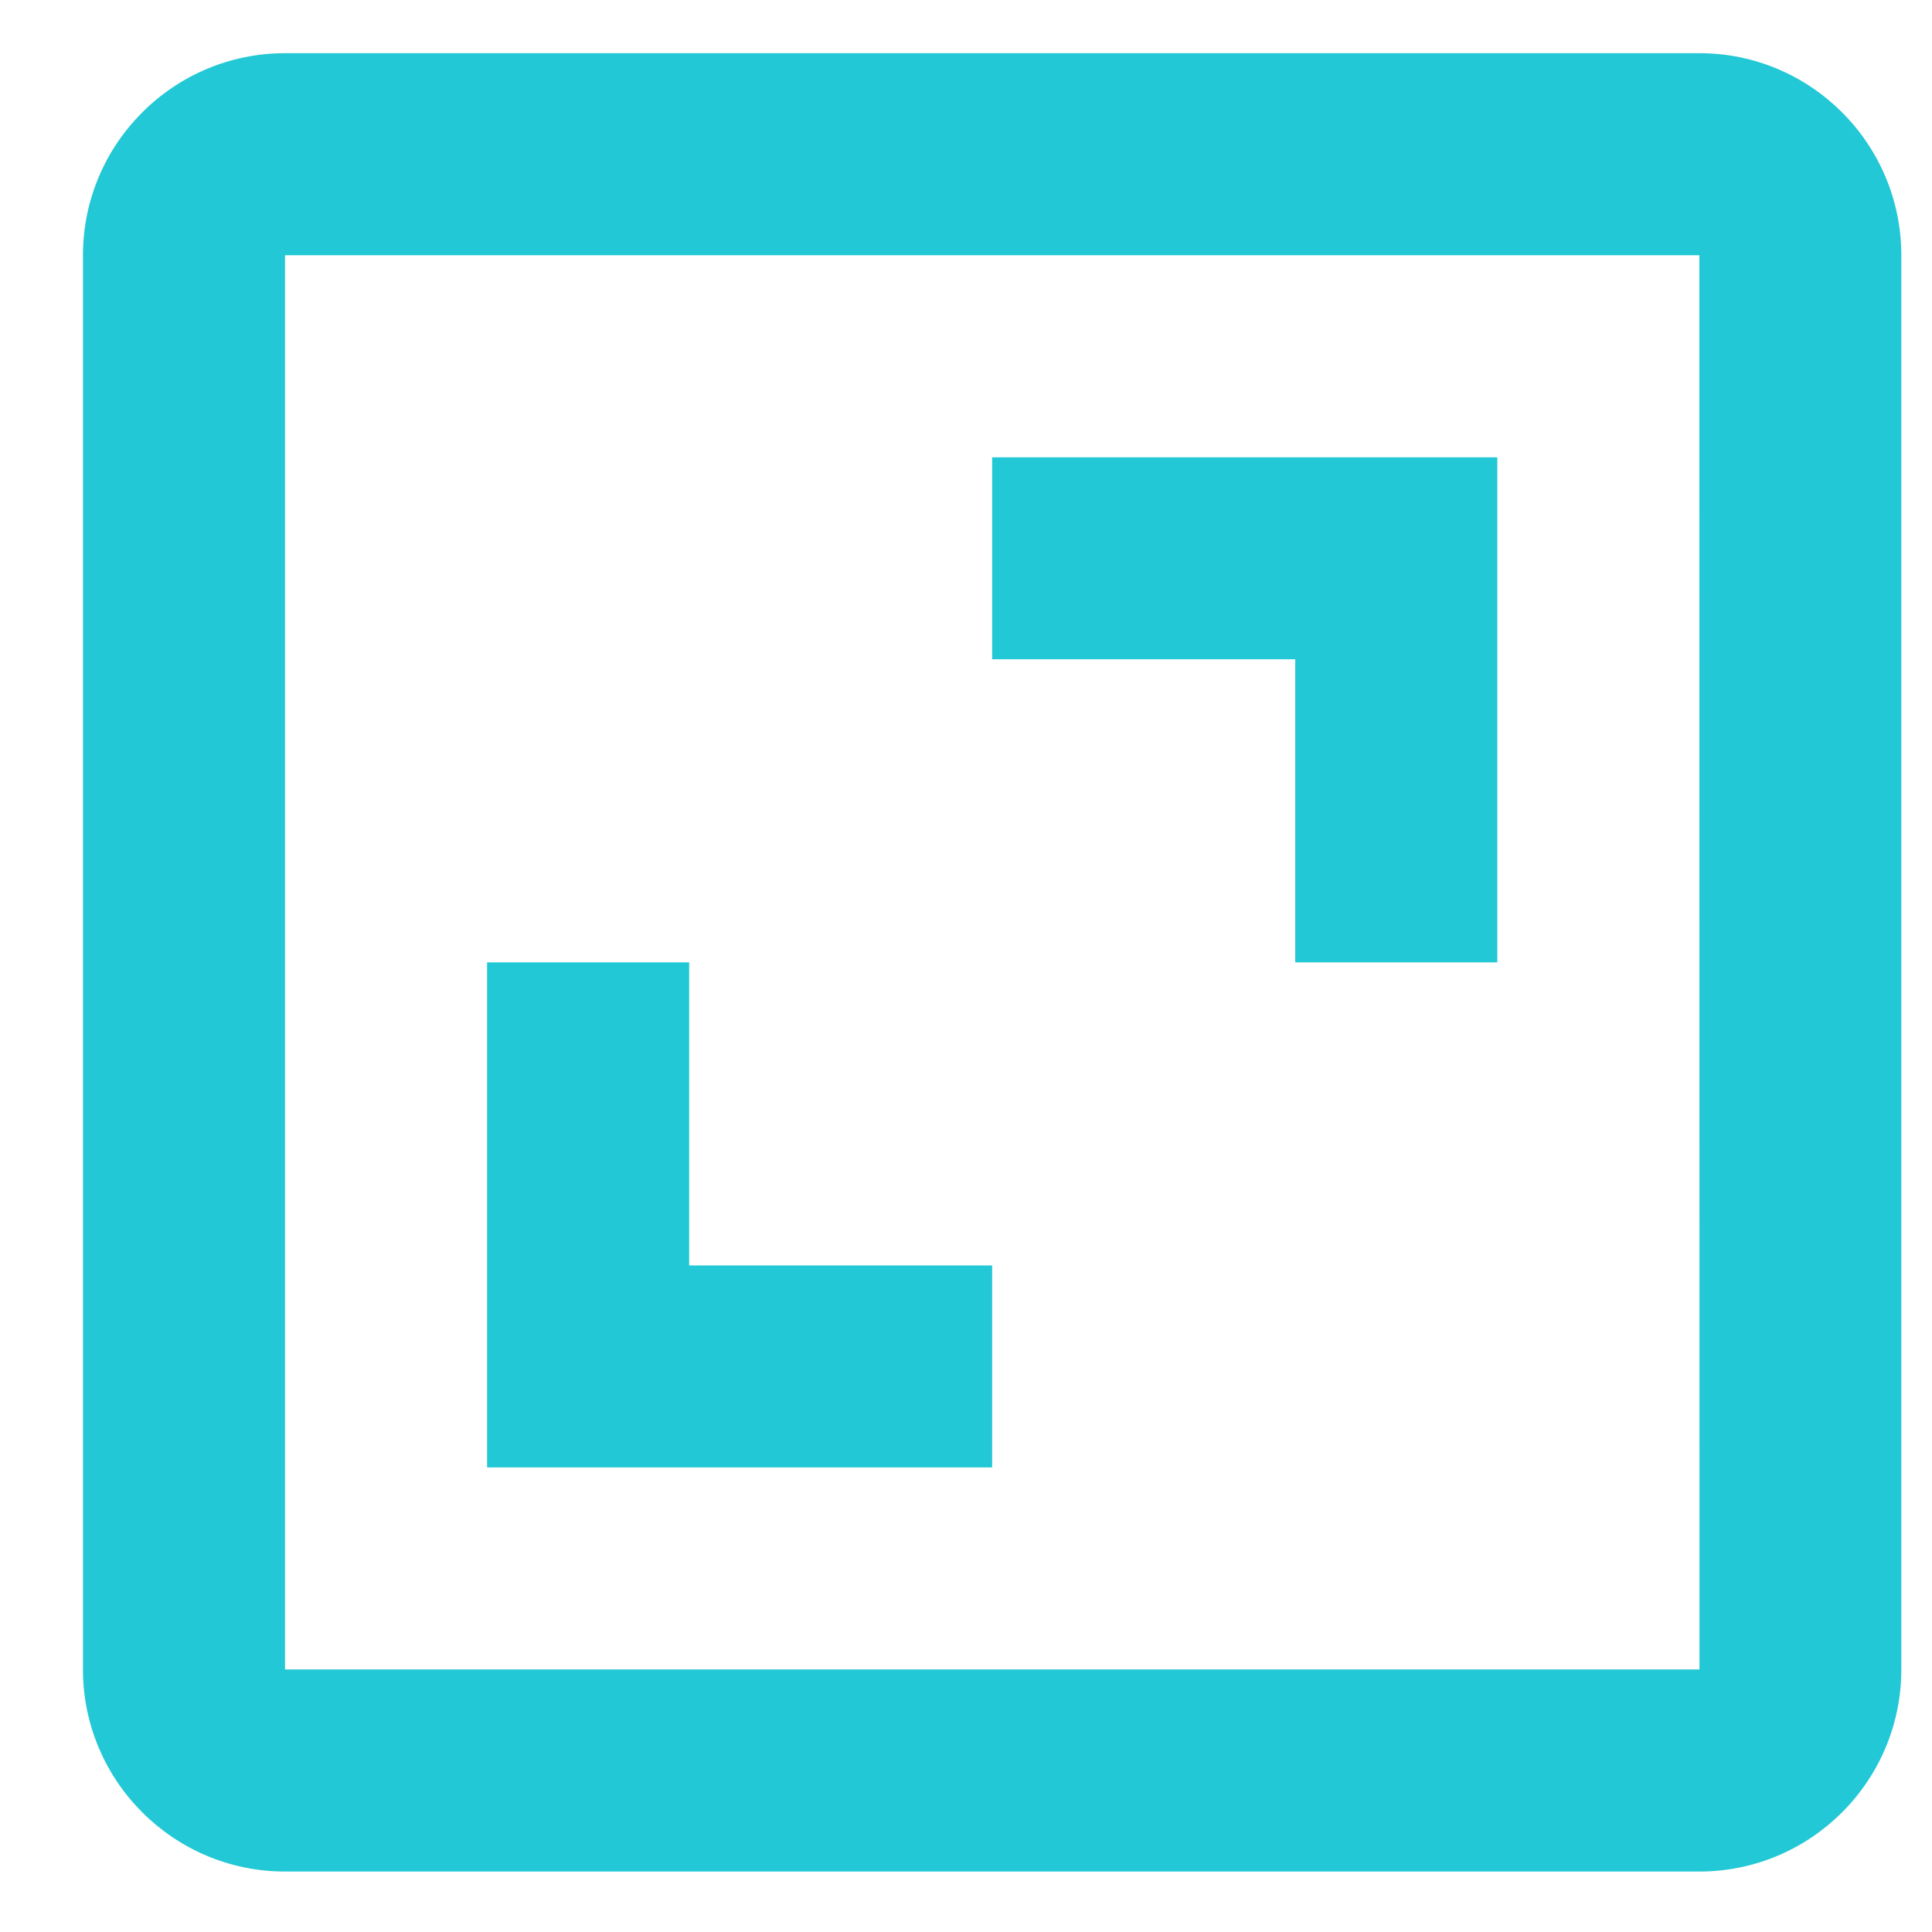
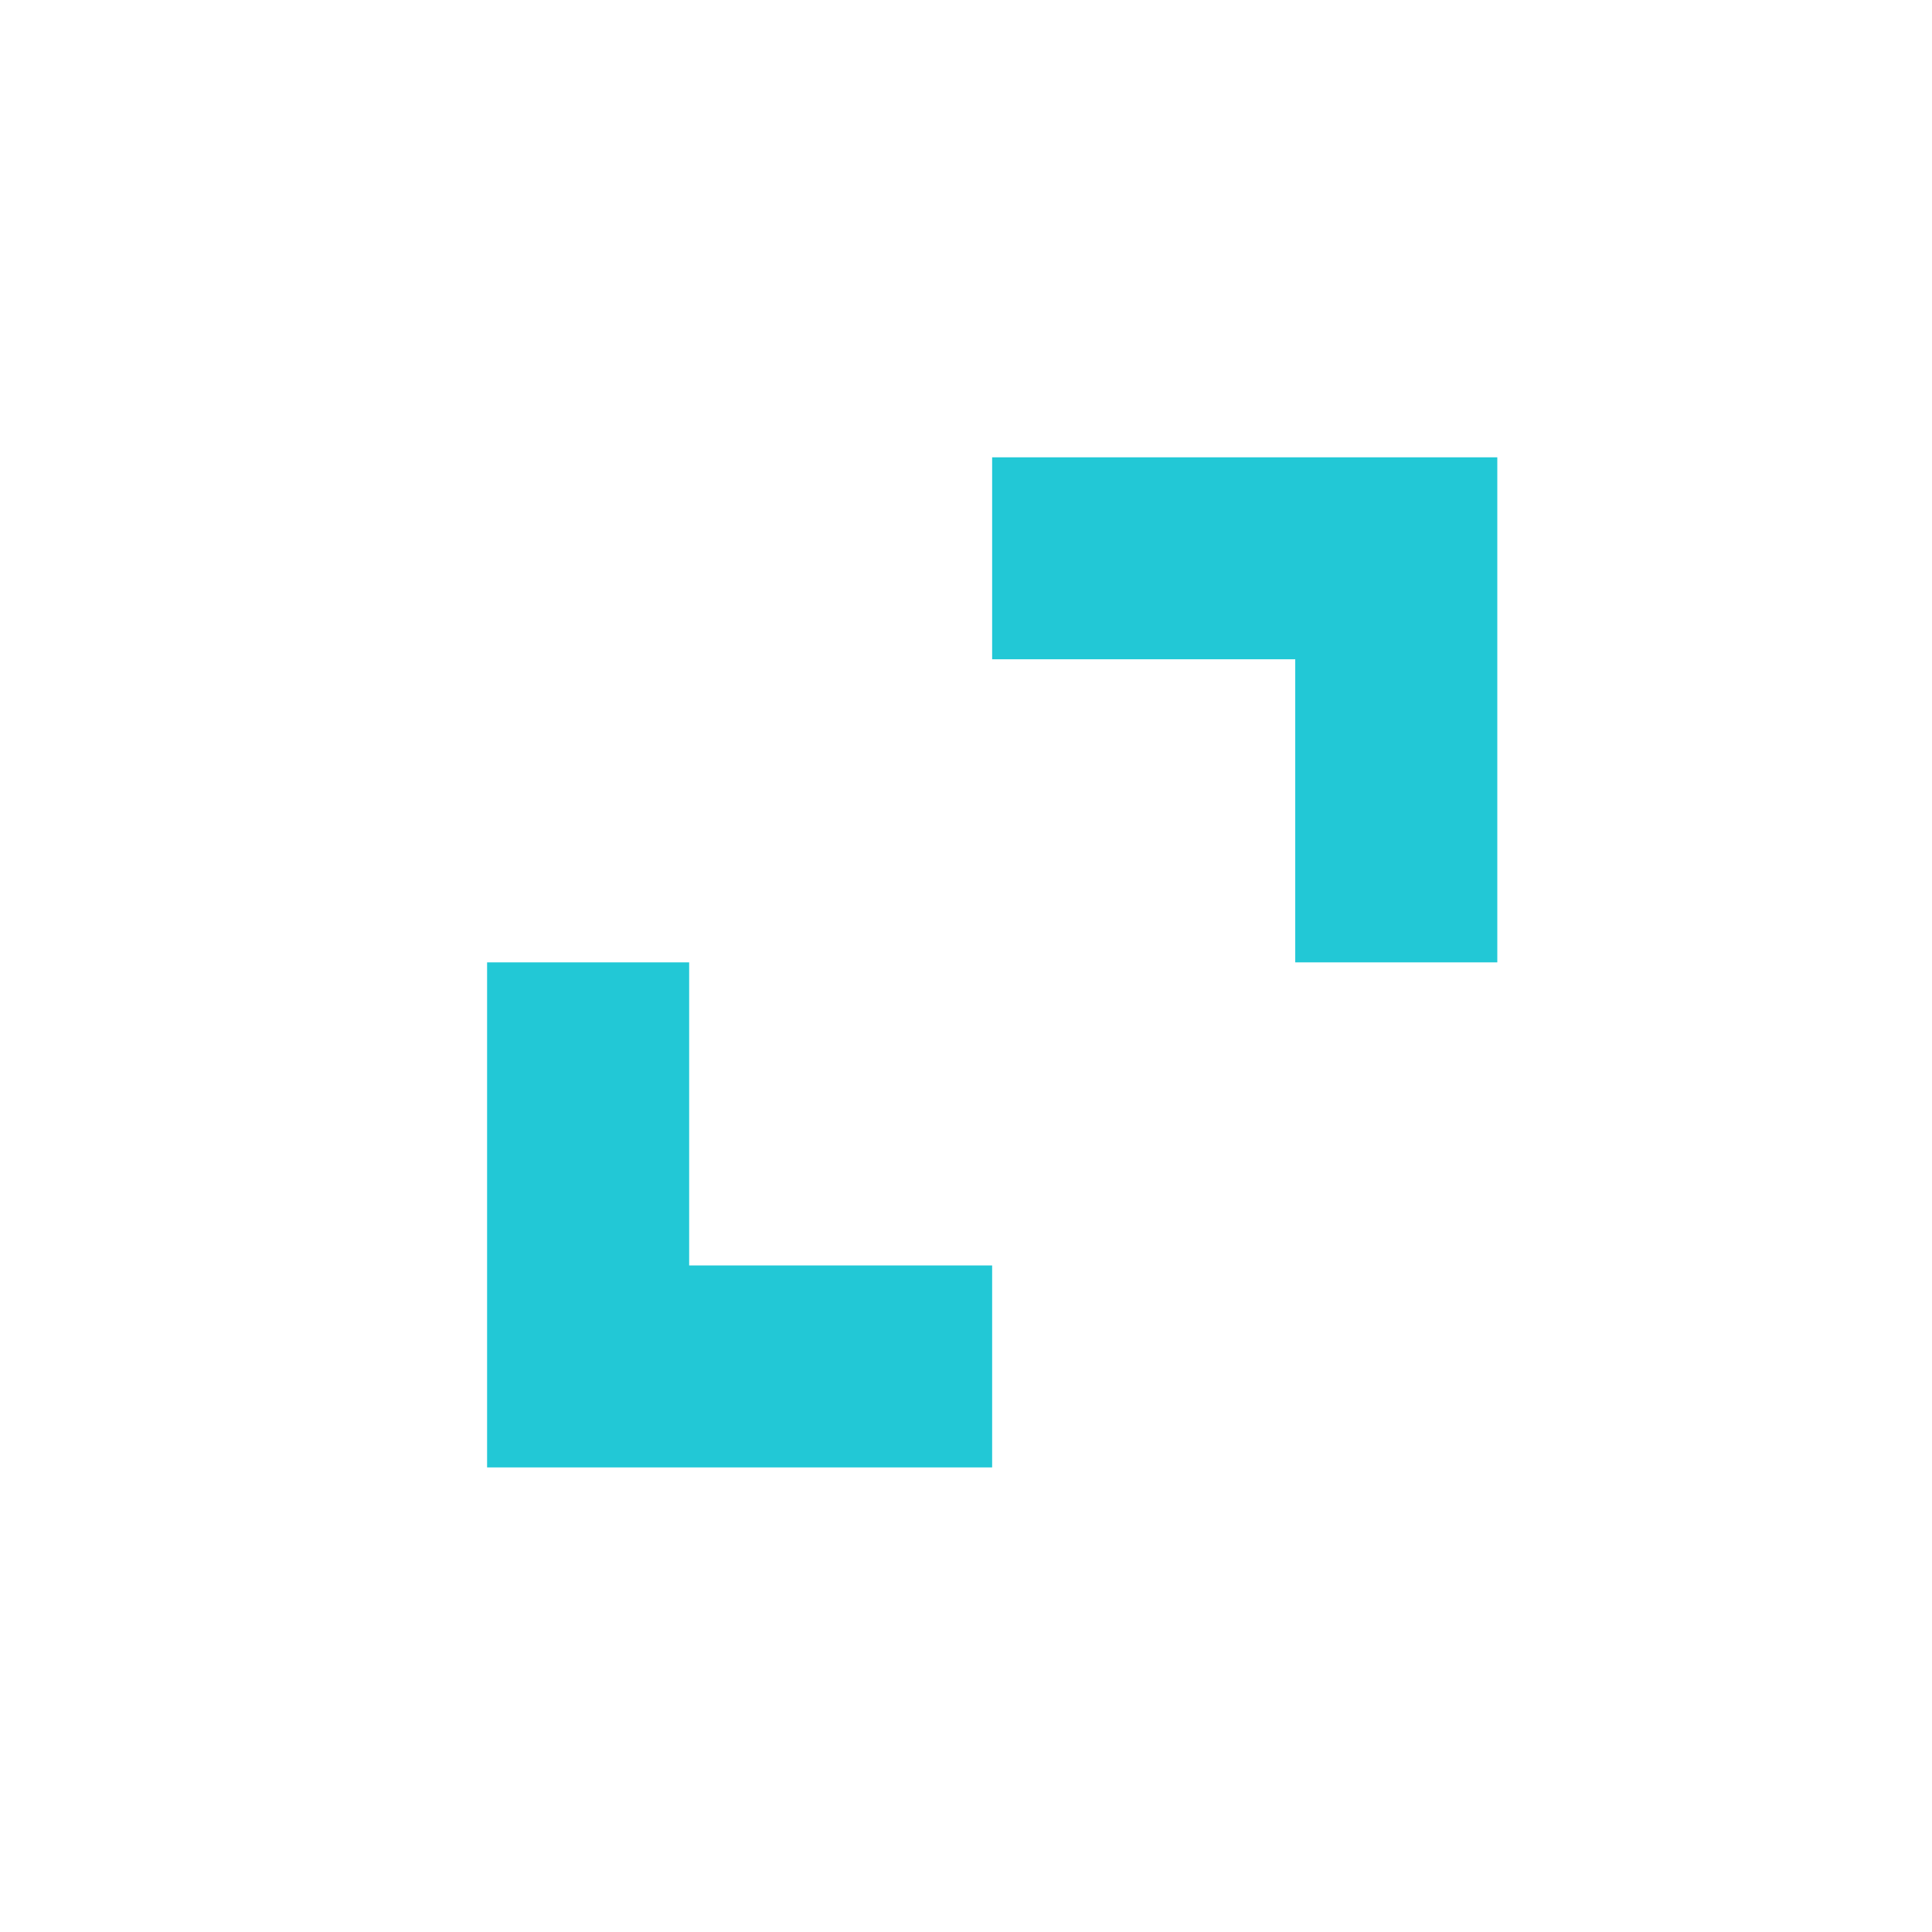
<svg xmlns="http://www.w3.org/2000/svg" width="17" height="17" viewBox="0 0 17 17" fill="none">
-   <path d="M0.73 2.246V14.69C0.73 15.671 1.528 16.468 2.508 16.468H14.953C15.933 16.468 16.73 15.671 16.73 14.69V2.246C16.73 1.265 15.933 0.468 14.953 0.468H2.508C1.528 0.468 0.73 1.265 0.73 2.246ZM14.954 14.69H2.508V2.246H14.953L14.954 14.69Z" fill="#22C8D6" />
  <path d="M11.397 8.468H13.175V4.024H8.73V5.801H11.397V8.468ZM8.73 11.135H6.064V8.468H4.286V12.912H8.73V11.135Z" fill="#22C8D6" />
</svg>